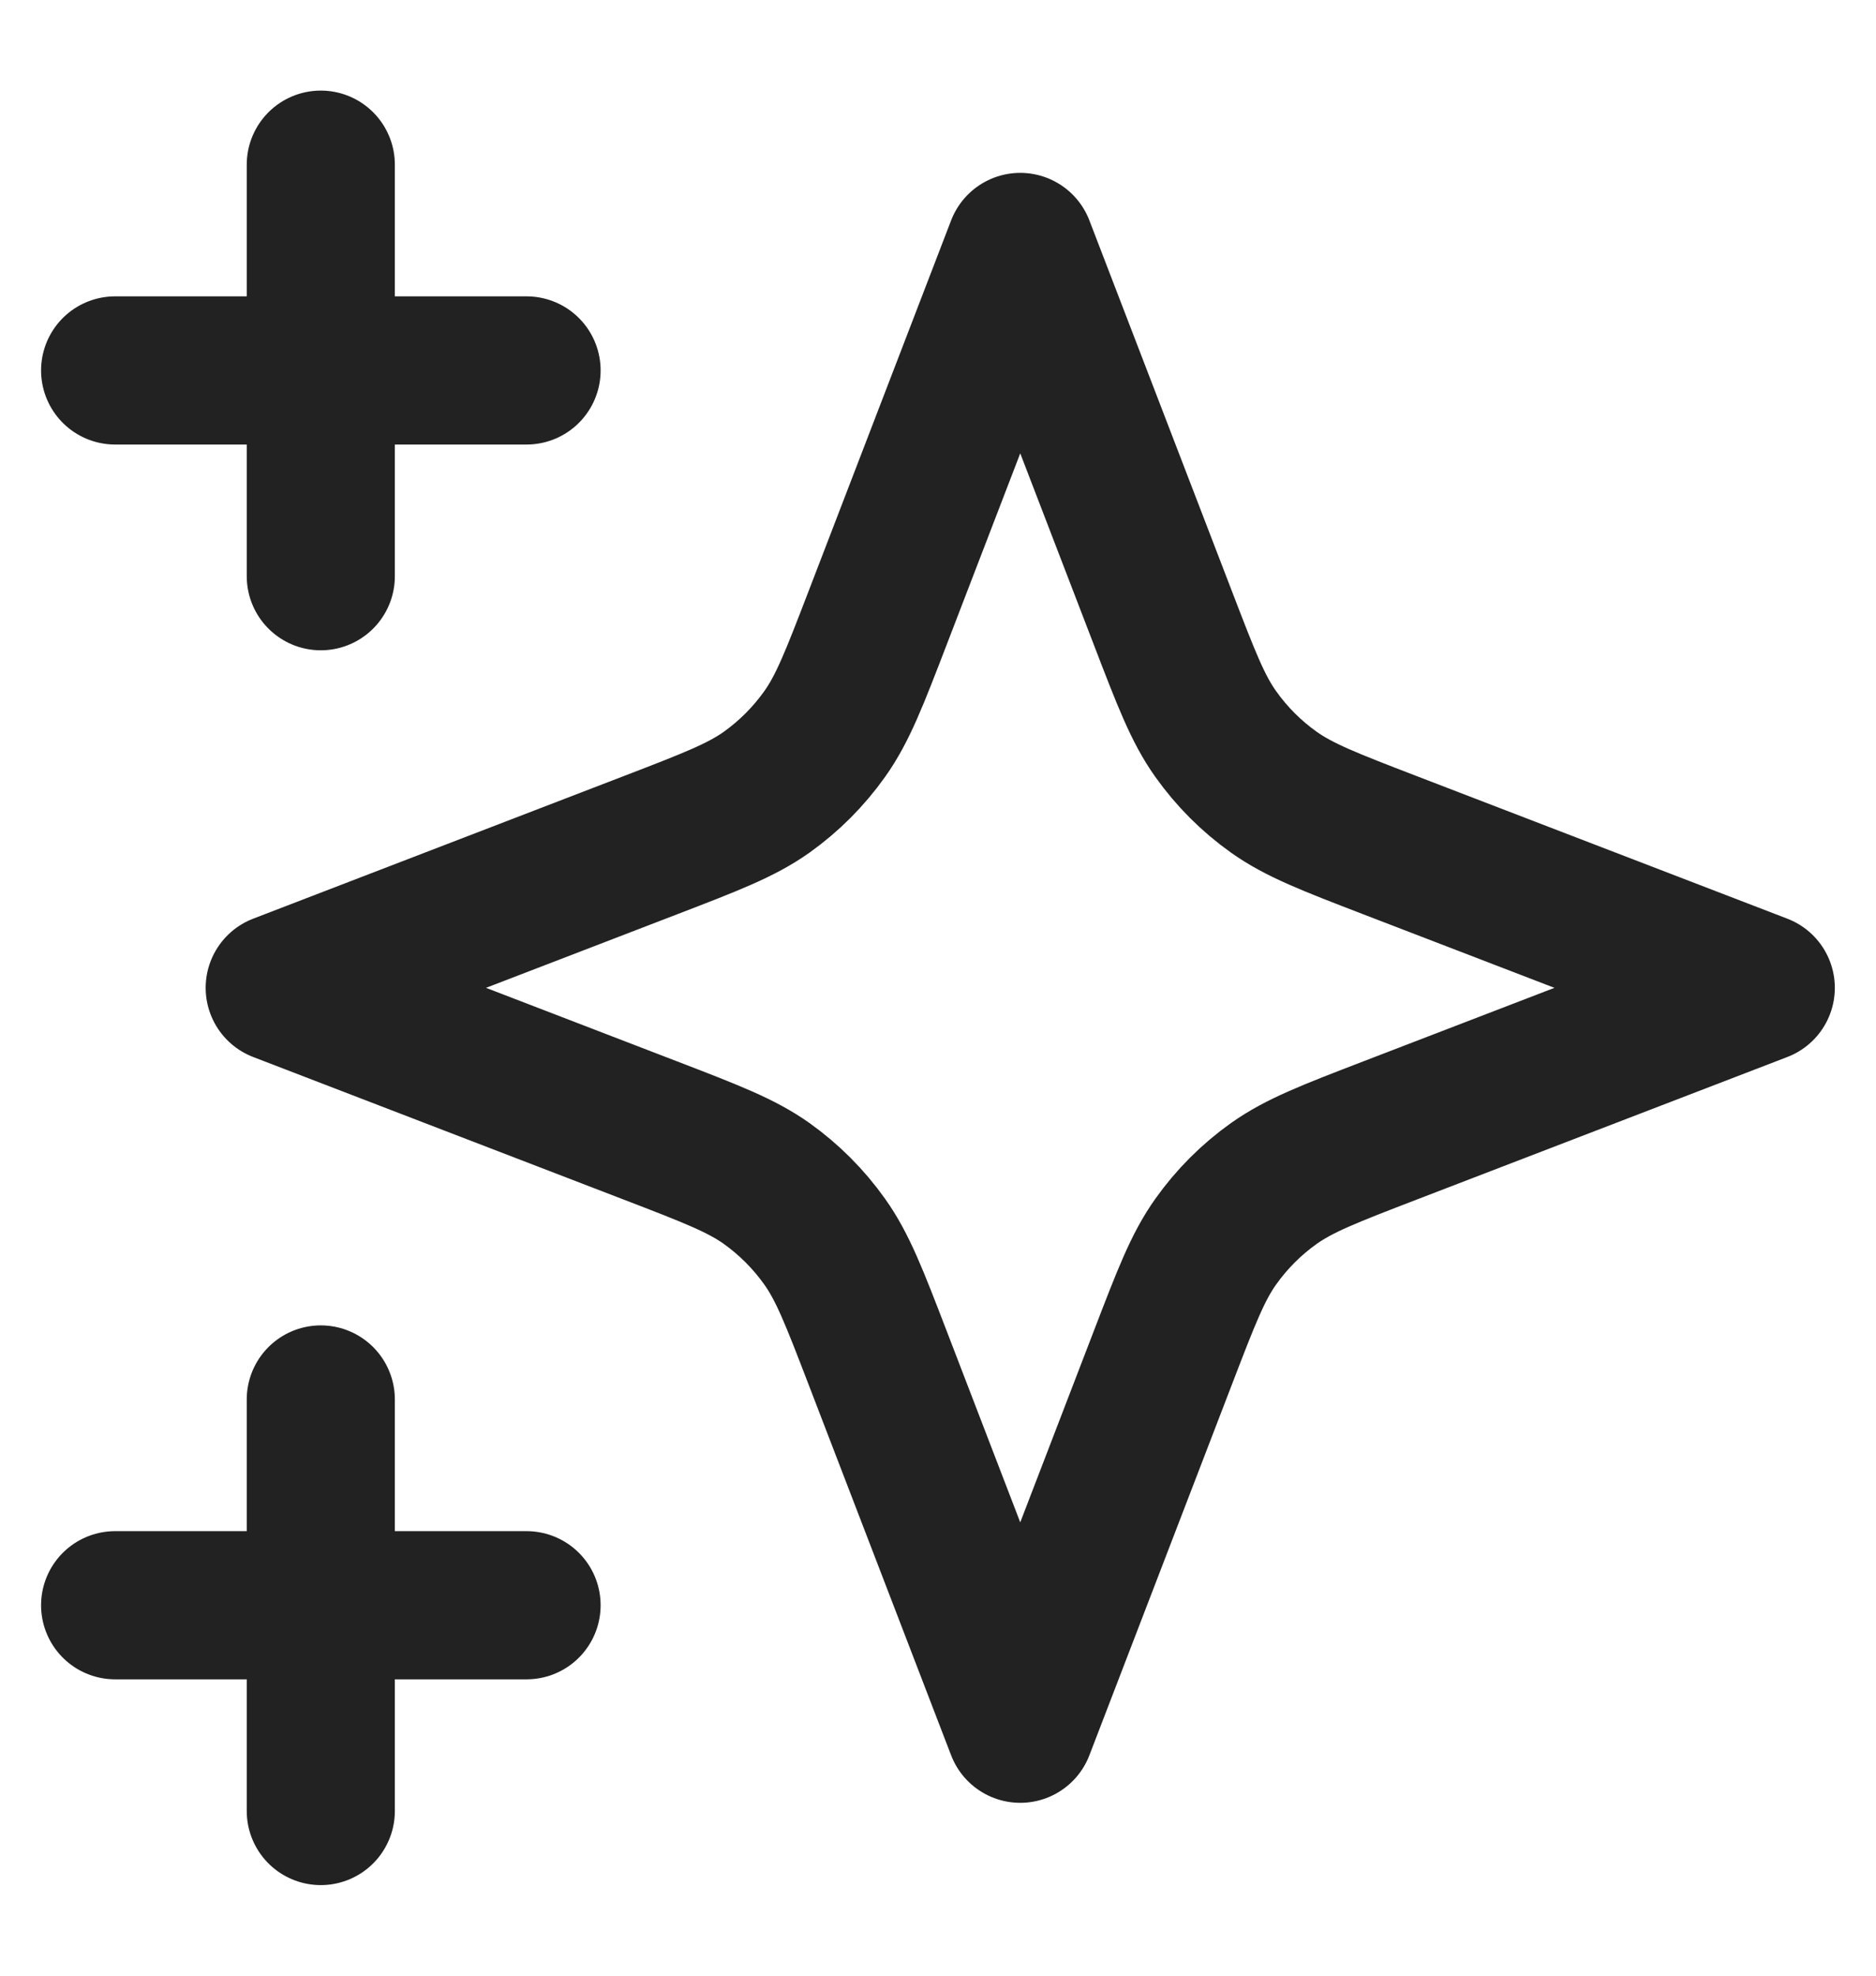
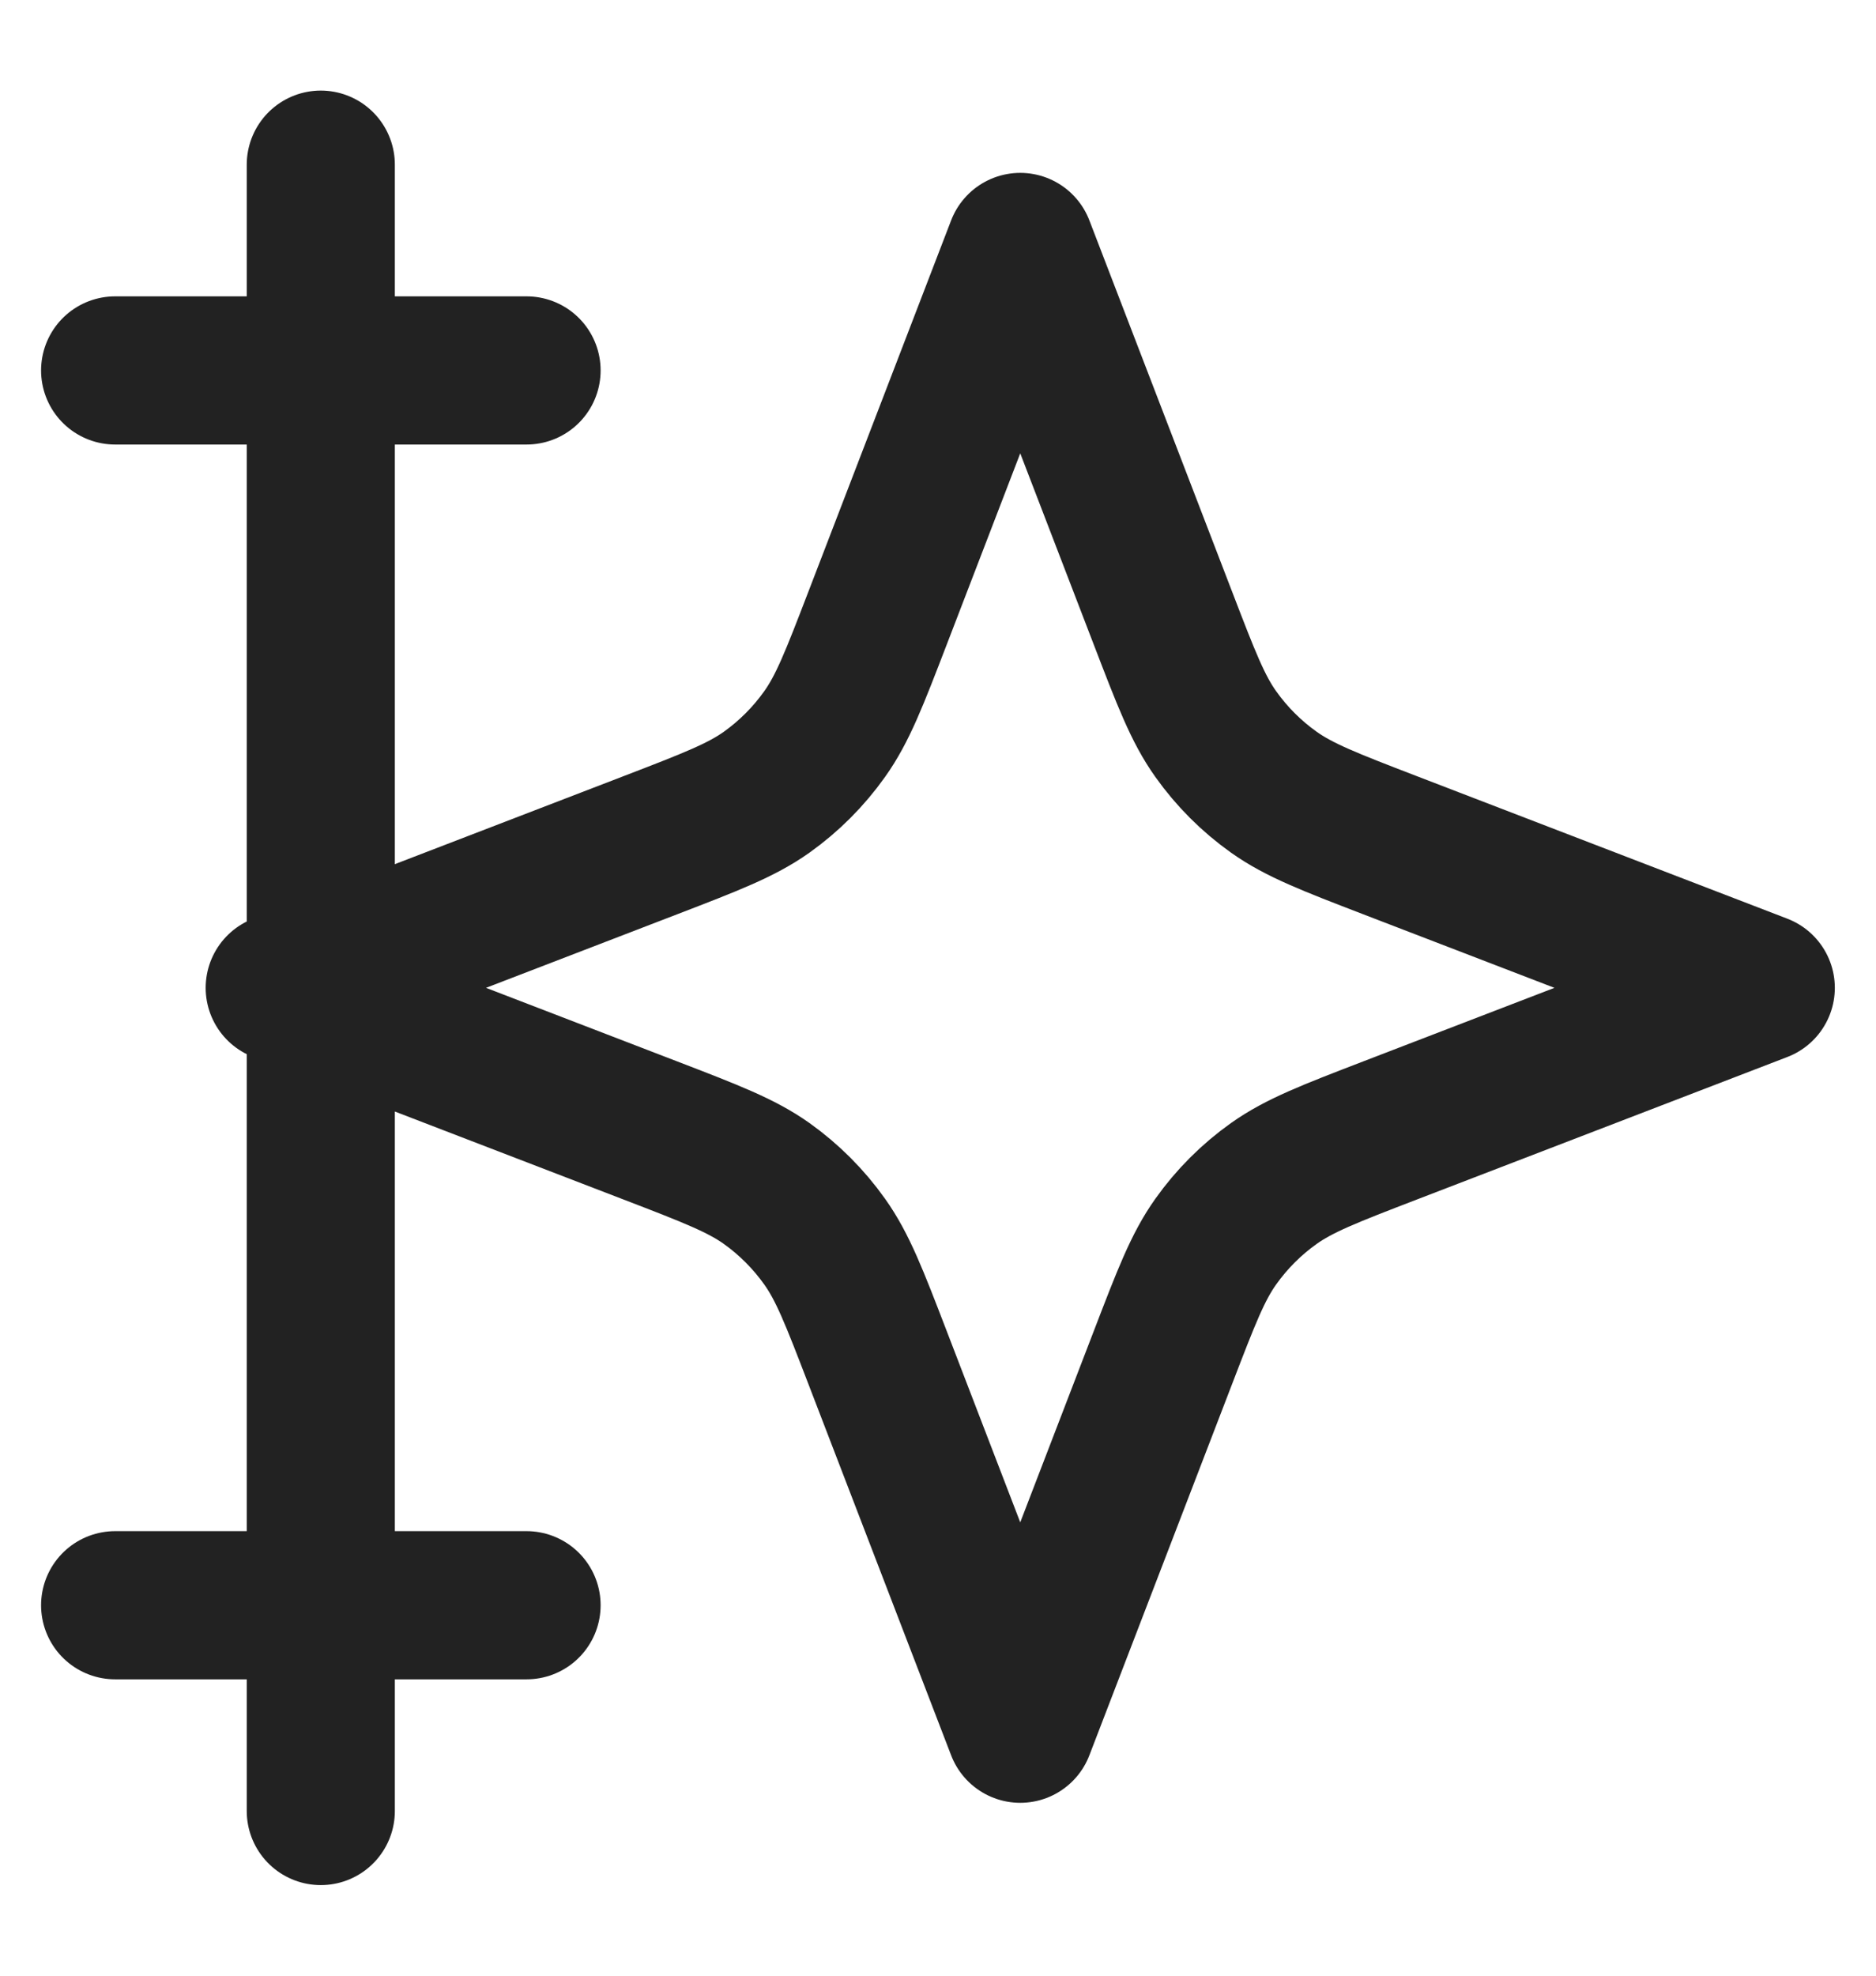
<svg xmlns="http://www.w3.org/2000/svg" width="19" height="20" viewBox="0 0 19 20" fill="none">
-   <path d="M3.249 18.333V14.167M3.249 5.833V1.667M1.166 3.75H5.333M1.166 16.25H5.333M10.333 2.5L8.888 6.257C8.653 6.868 8.535 7.174 8.352 7.431C8.19 7.659 7.991 7.858 7.764 8.02C7.507 8.202 7.201 8.32 6.59 8.555L2.833 10L6.59 11.445C7.201 11.68 7.507 11.798 7.764 11.98C7.991 12.142 8.19 12.341 8.352 12.569C8.535 12.826 8.653 13.132 8.888 13.743L10.333 17.5L11.778 13.743C12.013 13.132 12.13 12.826 12.313 12.569C12.475 12.341 12.674 12.142 12.902 11.98C13.159 11.798 13.464 11.68 14.075 11.445L17.833 10L14.075 8.555C13.464 8.32 13.159 8.202 12.902 8.02C12.674 7.858 12.475 7.659 12.313 7.431C12.13 7.174 12.013 6.868 11.778 6.257L10.333 2.5Z" stroke="#222222" stroke-width="1.5" stroke-linecap="round" stroke-linejoin="round" />
+   <path d="M3.249 18.333V14.167V1.667M1.166 3.75H5.333M1.166 16.25H5.333M10.333 2.5L8.888 6.257C8.653 6.868 8.535 7.174 8.352 7.431C8.19 7.659 7.991 7.858 7.764 8.02C7.507 8.202 7.201 8.32 6.59 8.555L2.833 10L6.59 11.445C7.201 11.68 7.507 11.798 7.764 11.98C7.991 12.142 8.19 12.341 8.352 12.569C8.535 12.826 8.653 13.132 8.888 13.743L10.333 17.5L11.778 13.743C12.013 13.132 12.13 12.826 12.313 12.569C12.475 12.341 12.674 12.142 12.902 11.98C13.159 11.798 13.464 11.68 14.075 11.445L17.833 10L14.075 8.555C13.464 8.32 13.159 8.202 12.902 8.02C12.674 7.858 12.475 7.659 12.313 7.431C12.13 7.174 12.013 6.868 11.778 6.257L10.333 2.5Z" stroke="#222222" stroke-width="1.5" stroke-linecap="round" stroke-linejoin="round" />
</svg>